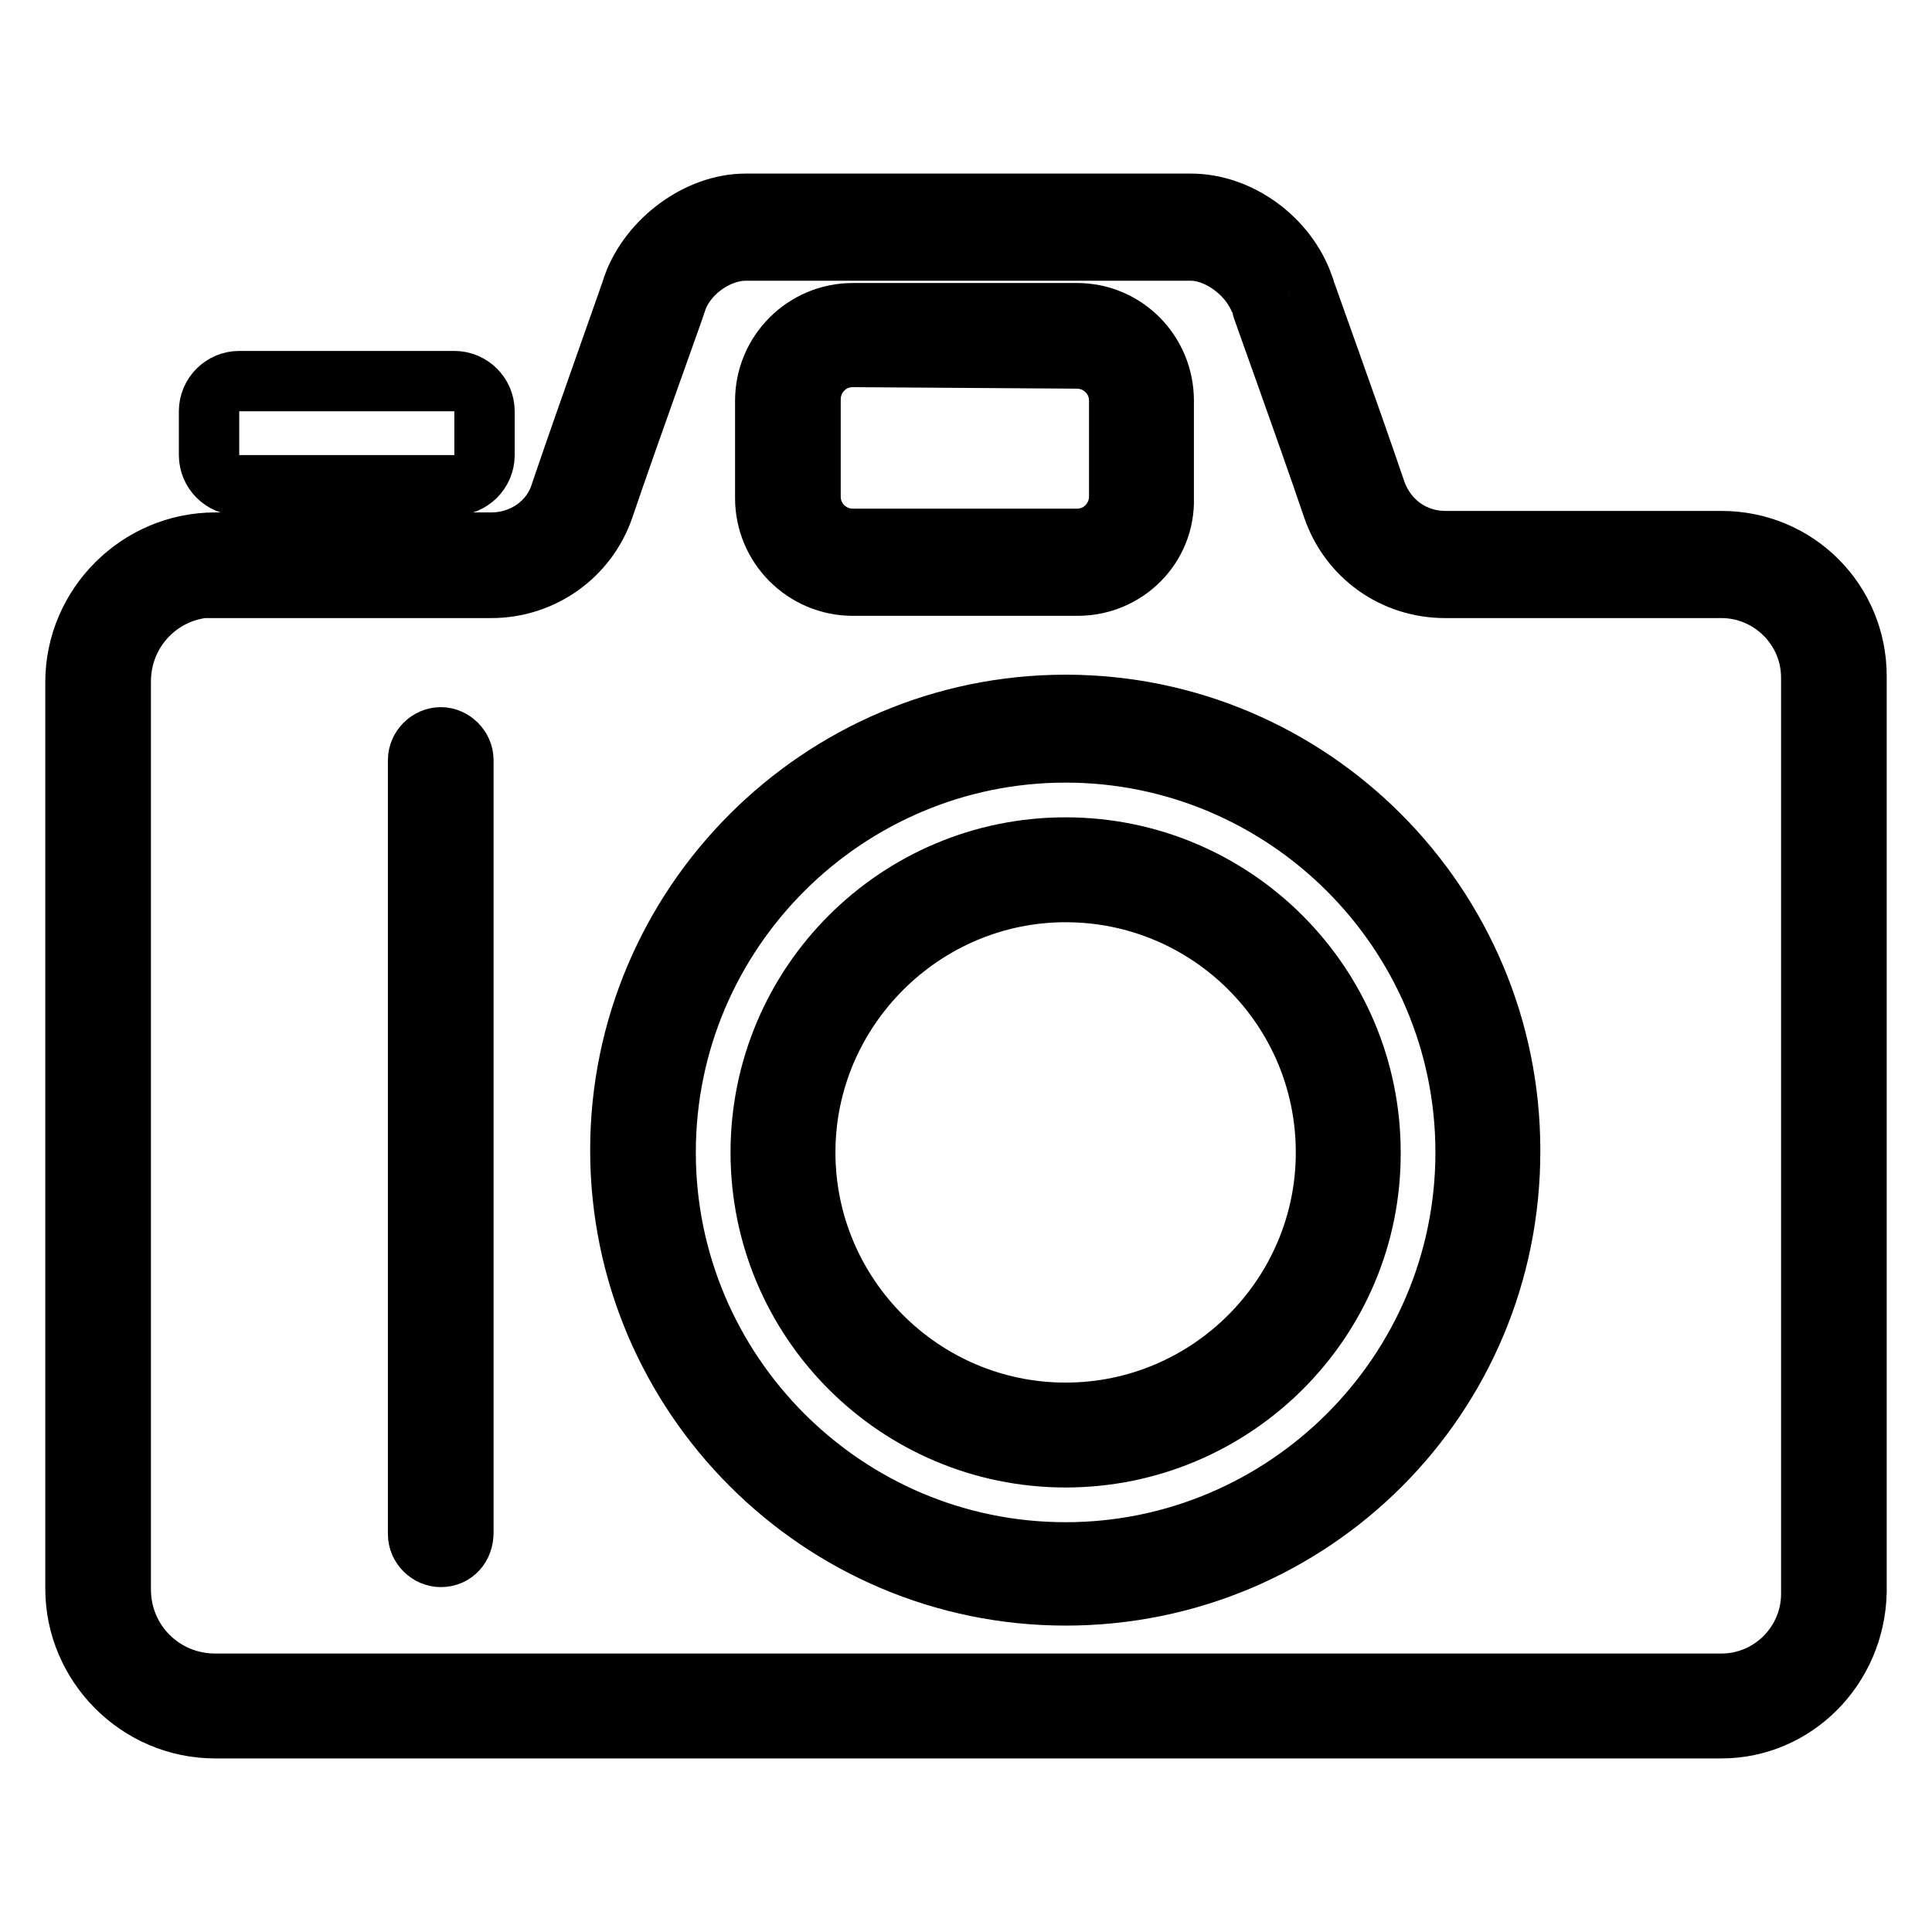
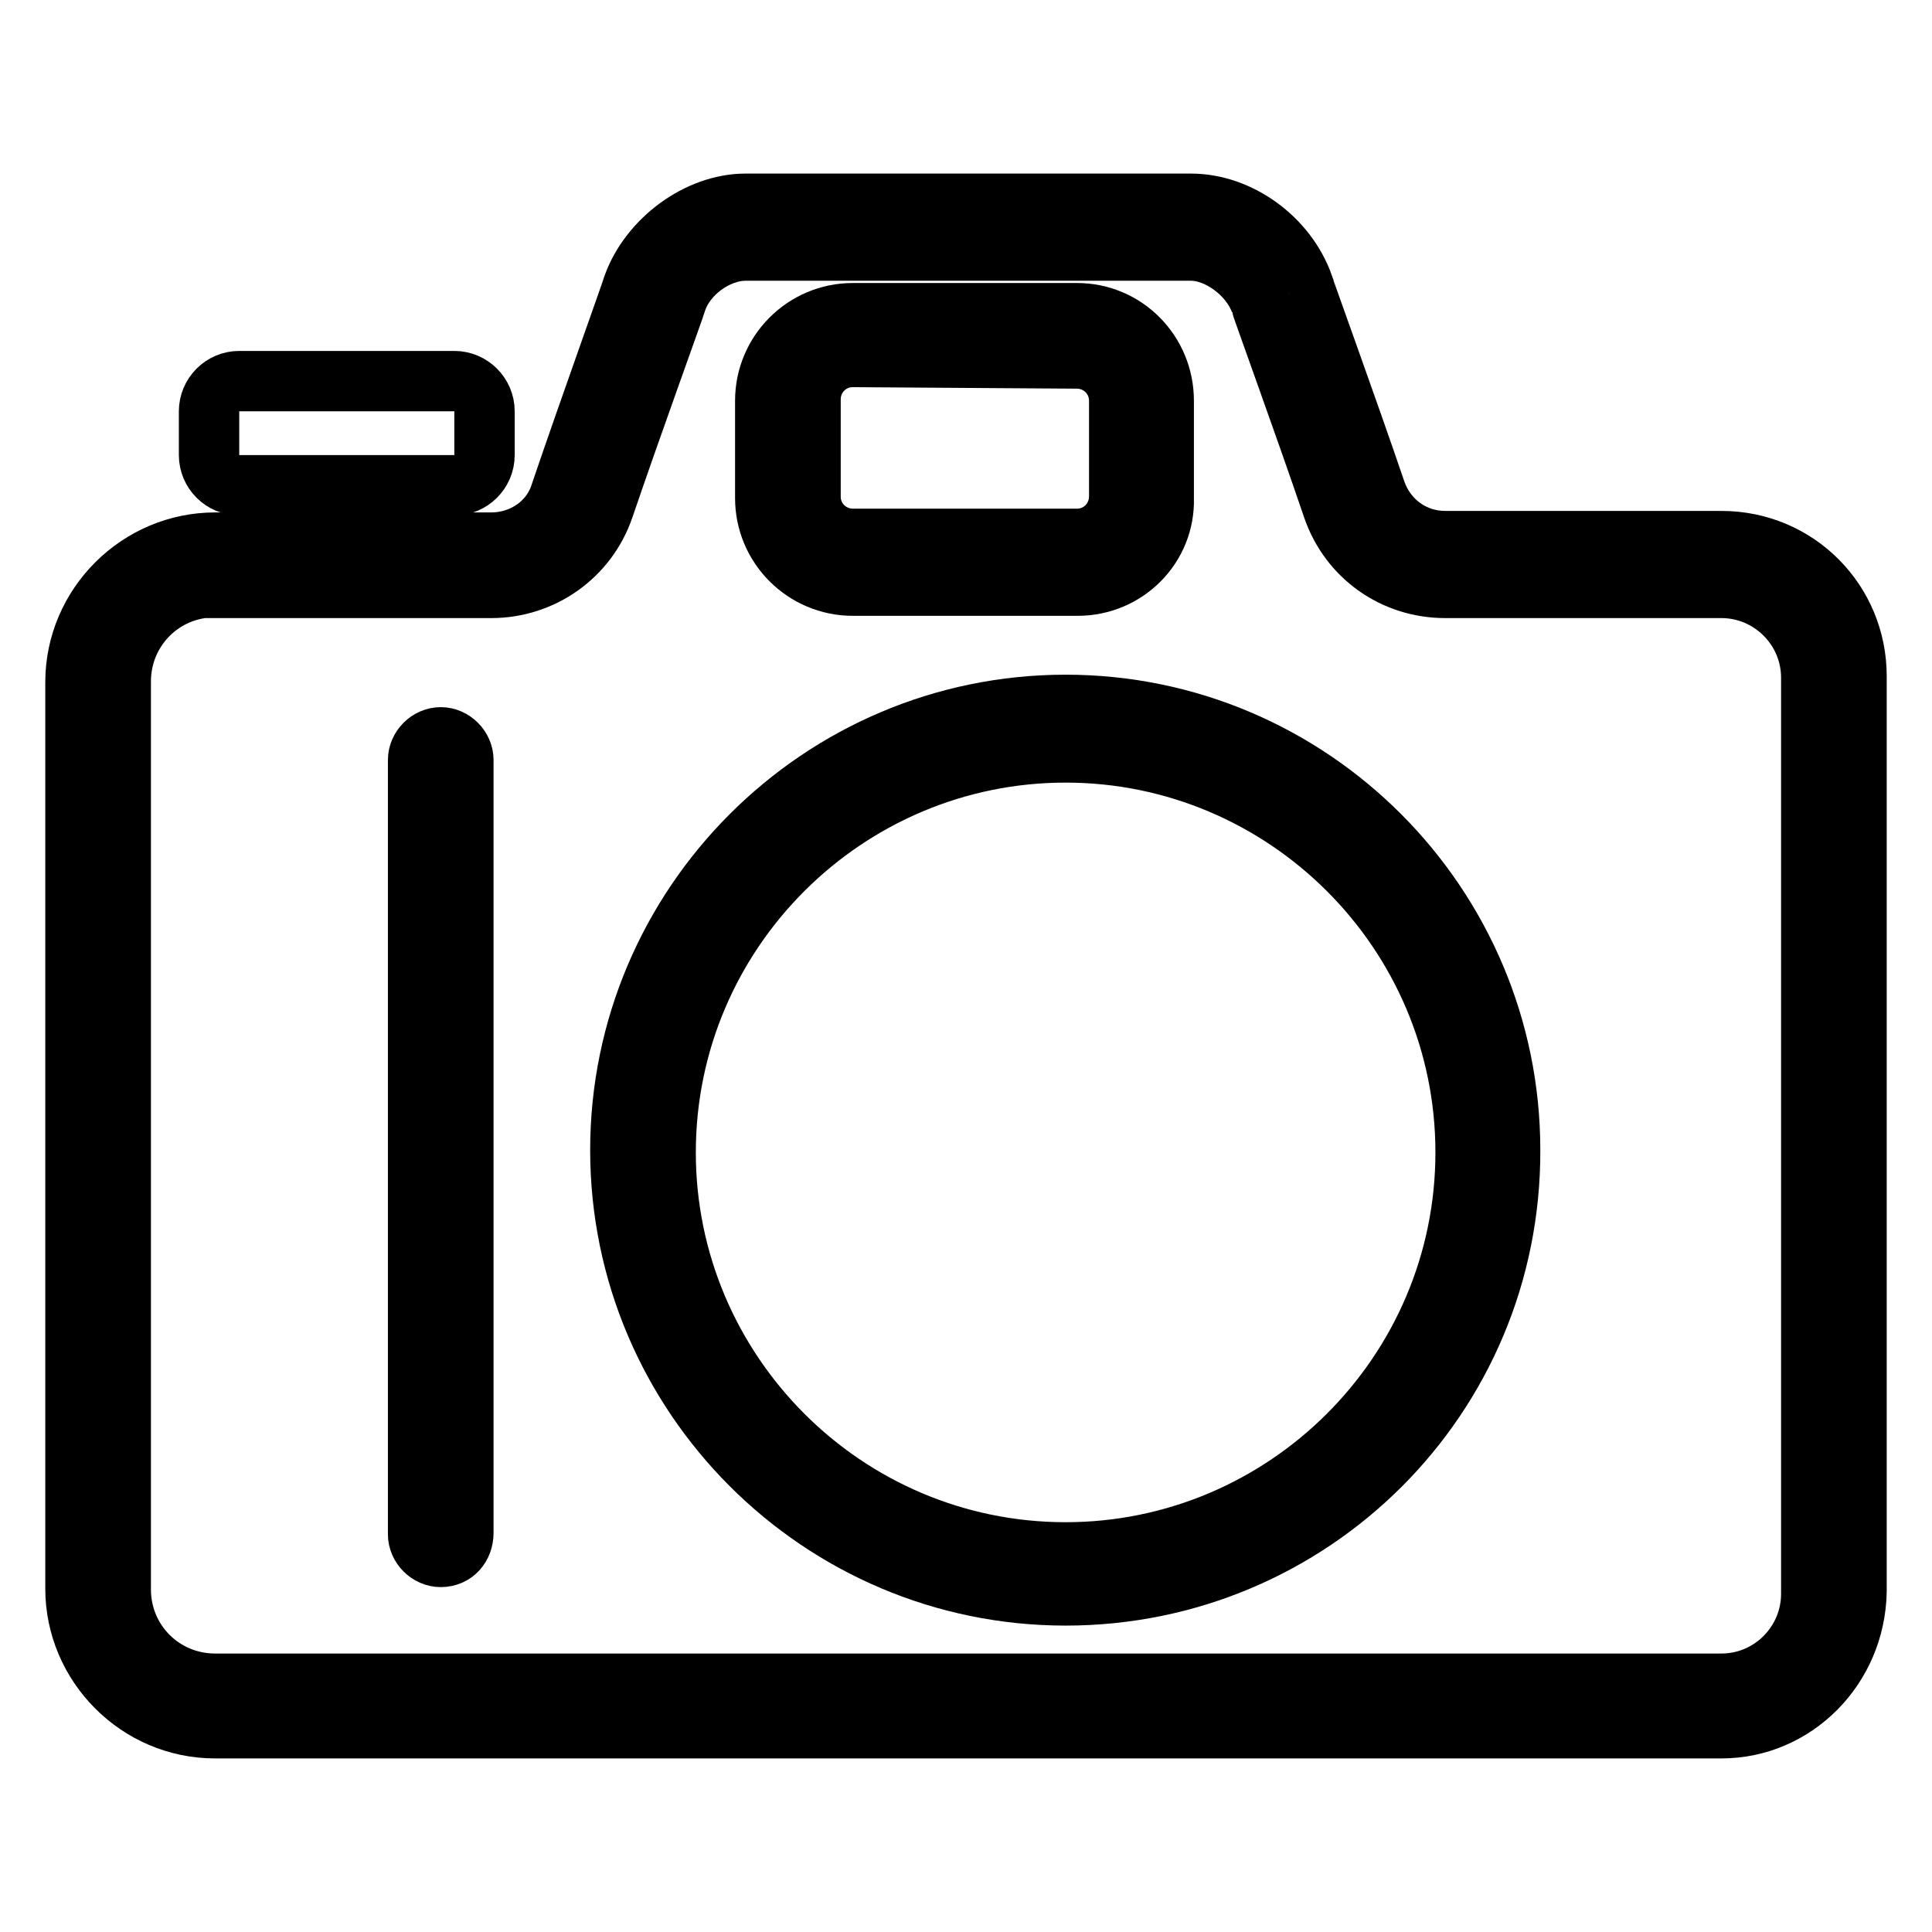
<svg xmlns="http://www.w3.org/2000/svg" version="1.1" x="0px" y="0px" viewBox="0 0 256 256" enable-background="new 0 0 256 256" xml:space="preserve">
  <g>
    <path stroke-width="8" fill-opacity="0" stroke="#000000" d="M228.1,229H28.5c-10.2,0-18.5-8.4-18.5-18.5V90.4c0-10.2,8.4-18.5,18.5-18.5h36.6c4.2,0,8-2.6,9.2-6.6 c3.6-10.6,9.6-27.3,9.6-27.5c2.2-6,8.6-10.8,14.9-10.8h59c6.4,0,12.7,4.6,14.9,10.8c0,0.2,6,16.7,9.6,27.3c1.4,4,5,6.6,9.2,6.6 h36.6c10,0,17.9,8,17.9,17.9v121.3C245.8,221,237.8,229,228.1,229L228.1,229z M28.5,77.8c-7,0-12.5,5.6-12.5,12.5v120.3 c0,7,5.6,12.5,12.5,12.5h199.6c6.6,0,11.9-5.4,11.9-11.9V89.8c0-6.6-5.4-11.9-11.9-11.9h-36.6c-6.8,0-12.7-4.2-14.9-10.6 c-3.6-10.6-9.6-27.1-9.6-27.3c-1.4-3.8-5.6-6.8-9.2-6.8h-59c-3.8,0-8,3-9.2,6.8c0,0.2-6,16.7-9.6,27.3c-2.2,6.4-8.2,10.6-14.9,10.6 H28.5L28.5,77.8z" />
    <path stroke-width="8" fill-opacity="0" stroke="#000000" d="M141.2,211.4c-32.5,0-59-26.5-59-59s26.5-59,59-59c32.5,0,58.9,26.5,58.9,59 C200.2,185.2,173.7,211.4,141.2,211.4z M141.2,99.7c-29.1,0-53,23.7-53,53c0,29.1,23.7,53,53,53c29.1,0,53-23.7,53-53 C194.2,123.4,170.3,99.7,141.2,99.7L141.2,99.7z" />
-     <path stroke-width="8" fill-opacity="0" stroke="#000000" d="M141.2,193.1c-22.3,0-40.4-18.1-40.4-40.4c0-22.3,18.1-40.4,40.4-40.4c22.3,0,40.4,18.1,40.4,40.4 C181.7,175,163.5,193.1,141.2,193.1z M141.2,118.2c-18.9,0-34.5,15.5-34.5,34.5s15.5,34.5,34.5,34.5s34.5-15.5,34.5-34.5 C175.7,133.6,160.2,118.2,141.2,118.2L141.2,118.2z" />
    <path stroke-width="8" fill-opacity="0" stroke="#000000" d="M60.2,64.3H31.7c-2.2,0-4-1.8-4-4v-5.8c0-2.2,1.8-4,4-4h28.5c2.2,0,4,1.8,4,4v5.8 C64.2,62.5,62.4,64.3,60.2,64.3" />
    <path stroke-width="8" fill-opacity="0" stroke="#000000" d="M142.8,77.6H113c-6.4,0-11.6-5.2-11.6-11.6V53.1c0-6.4,5.2-11.6,11.6-11.6h29.7c6.4,0,11.5,5.2,11.5,11.6 v12.9C154.4,72.4,149.2,77.6,142.8,77.6z M113,47.3c-3.2,0-5.6,2.6-5.6,5.6v12.9c0,3.2,2.6,5.6,5.6,5.6h29.7c3.2,0,5.6-2.6,5.6-5.6 V53.1c0-3.2-2.6-5.6-5.6-5.6L113,47.3z M58.4,206.3c-1.6,0-3-1.4-3-3V100.7c0-1.6,1.4-3,3-3s3,1.4,3,3v102.4 C61.4,204.9,60.2,206.3,58.4,206.3L58.4,206.3z" />
  </g>
</svg>